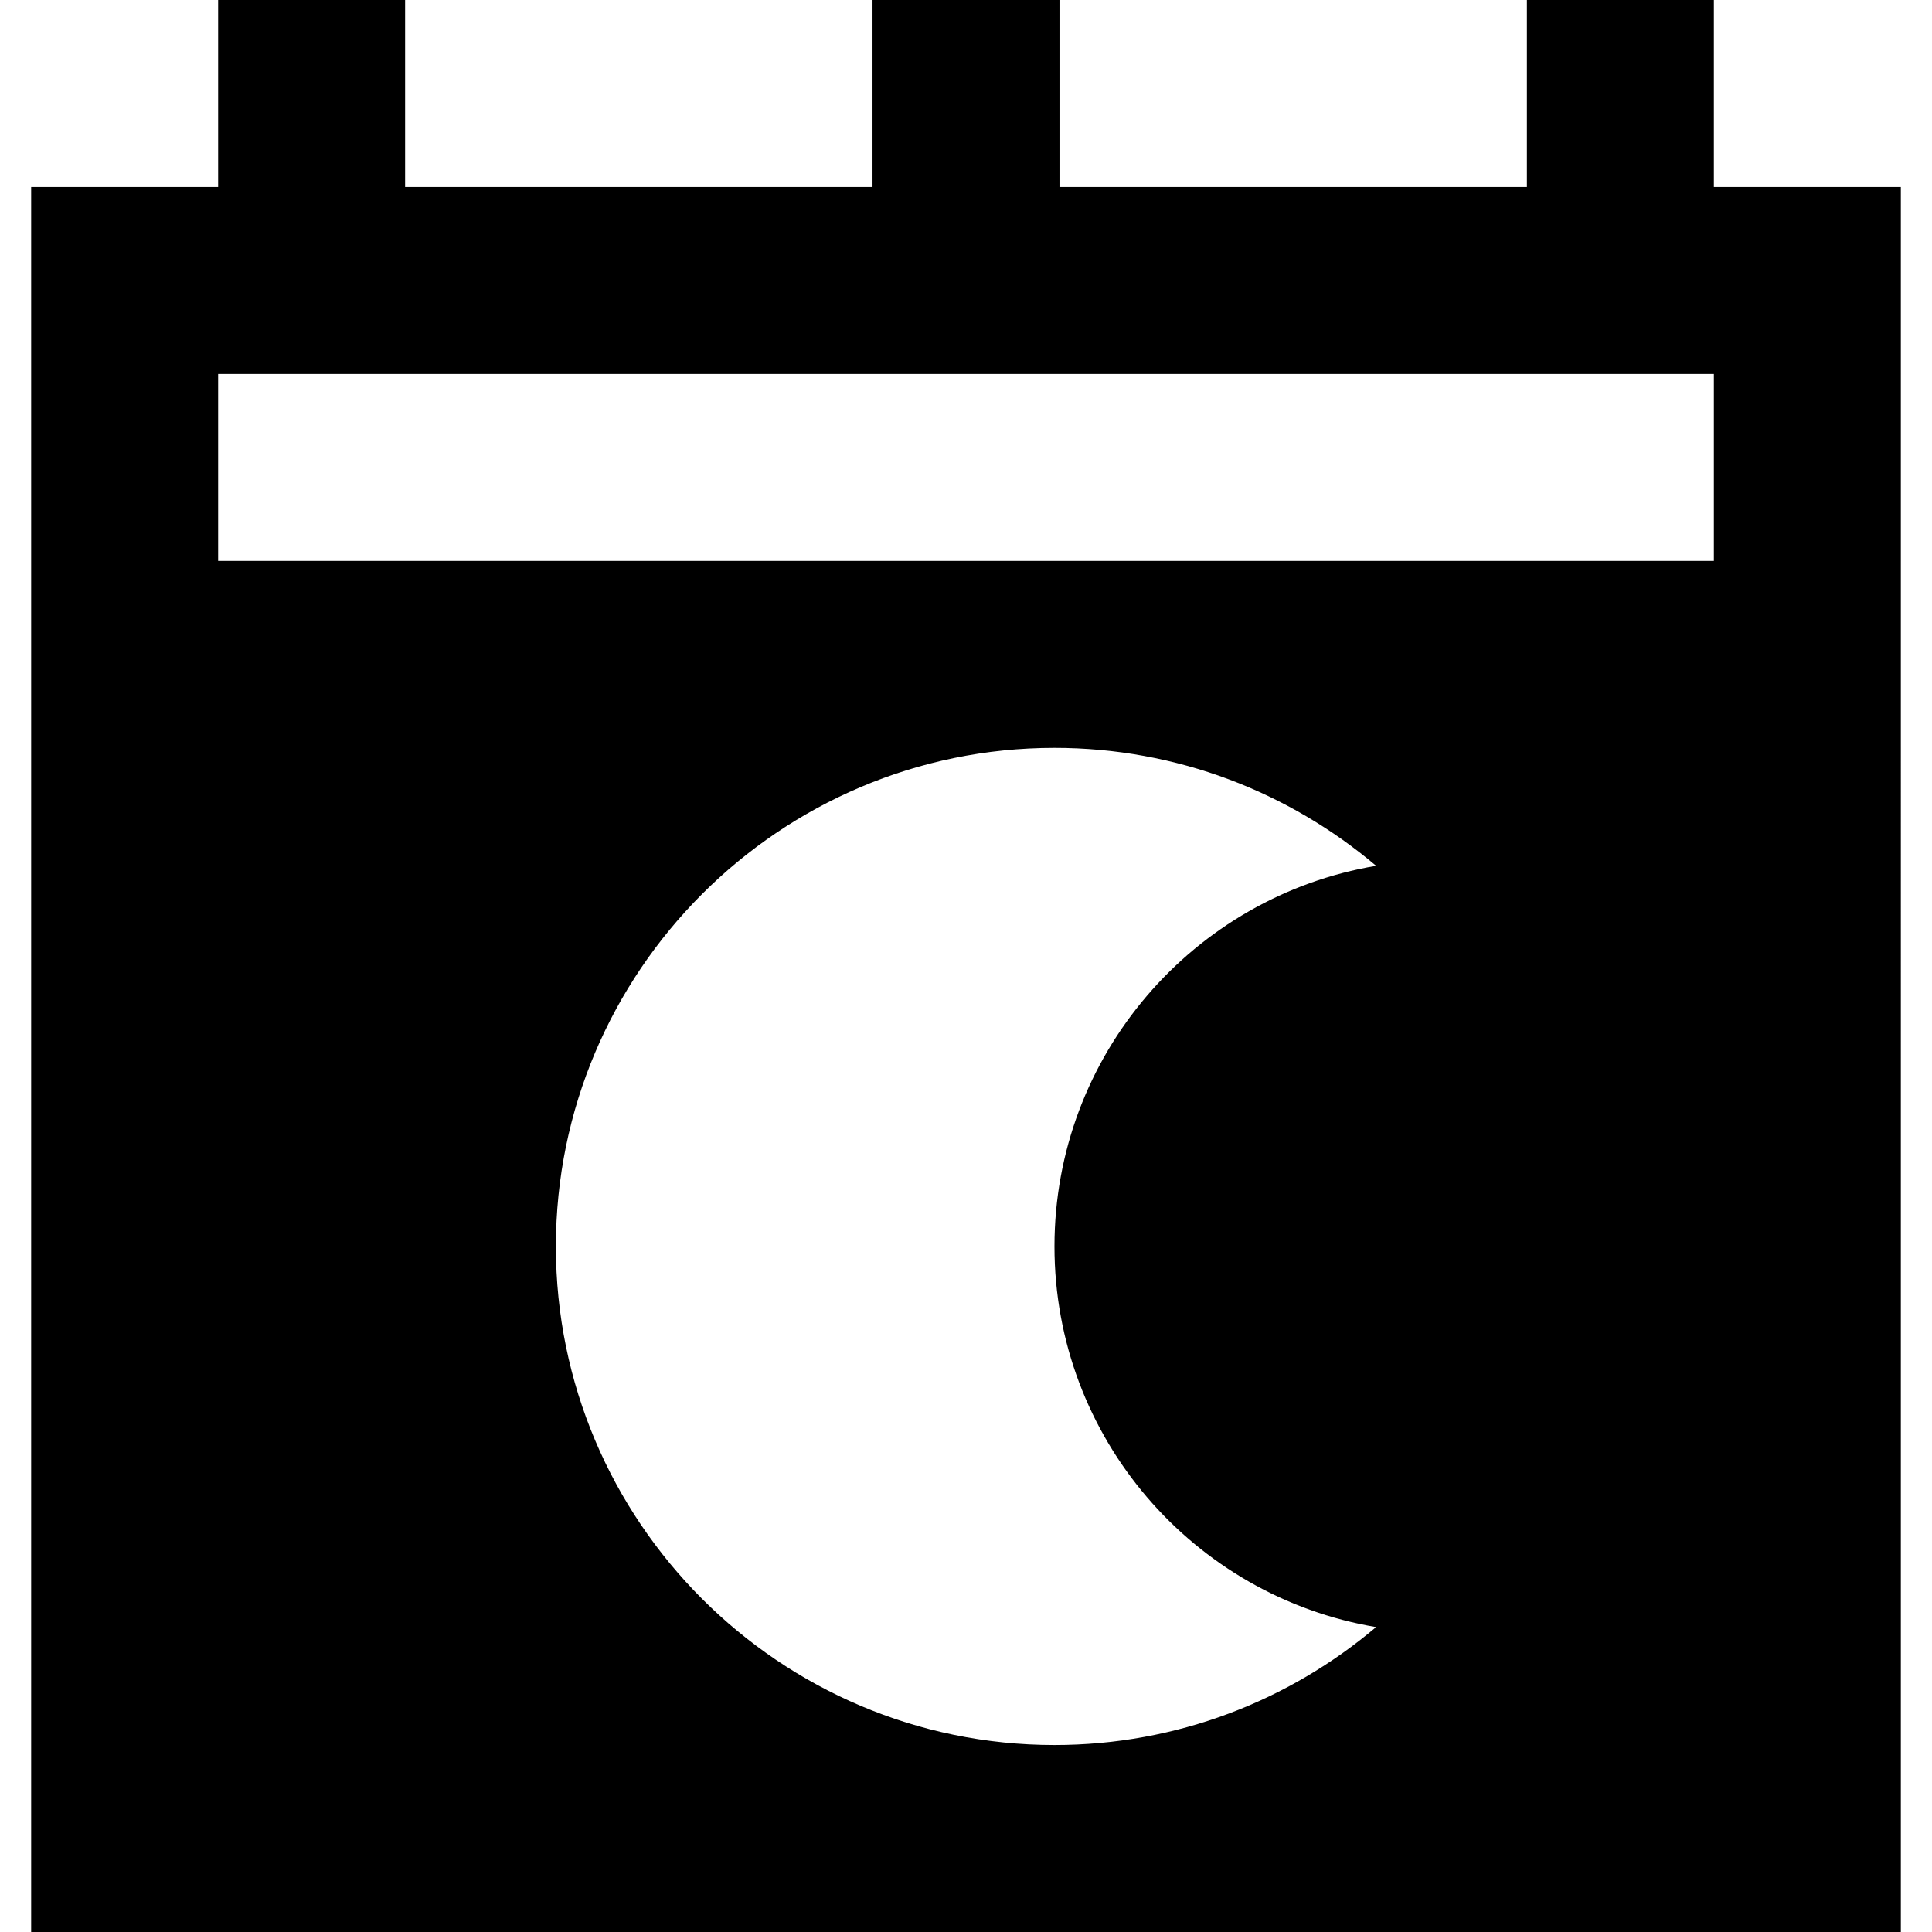
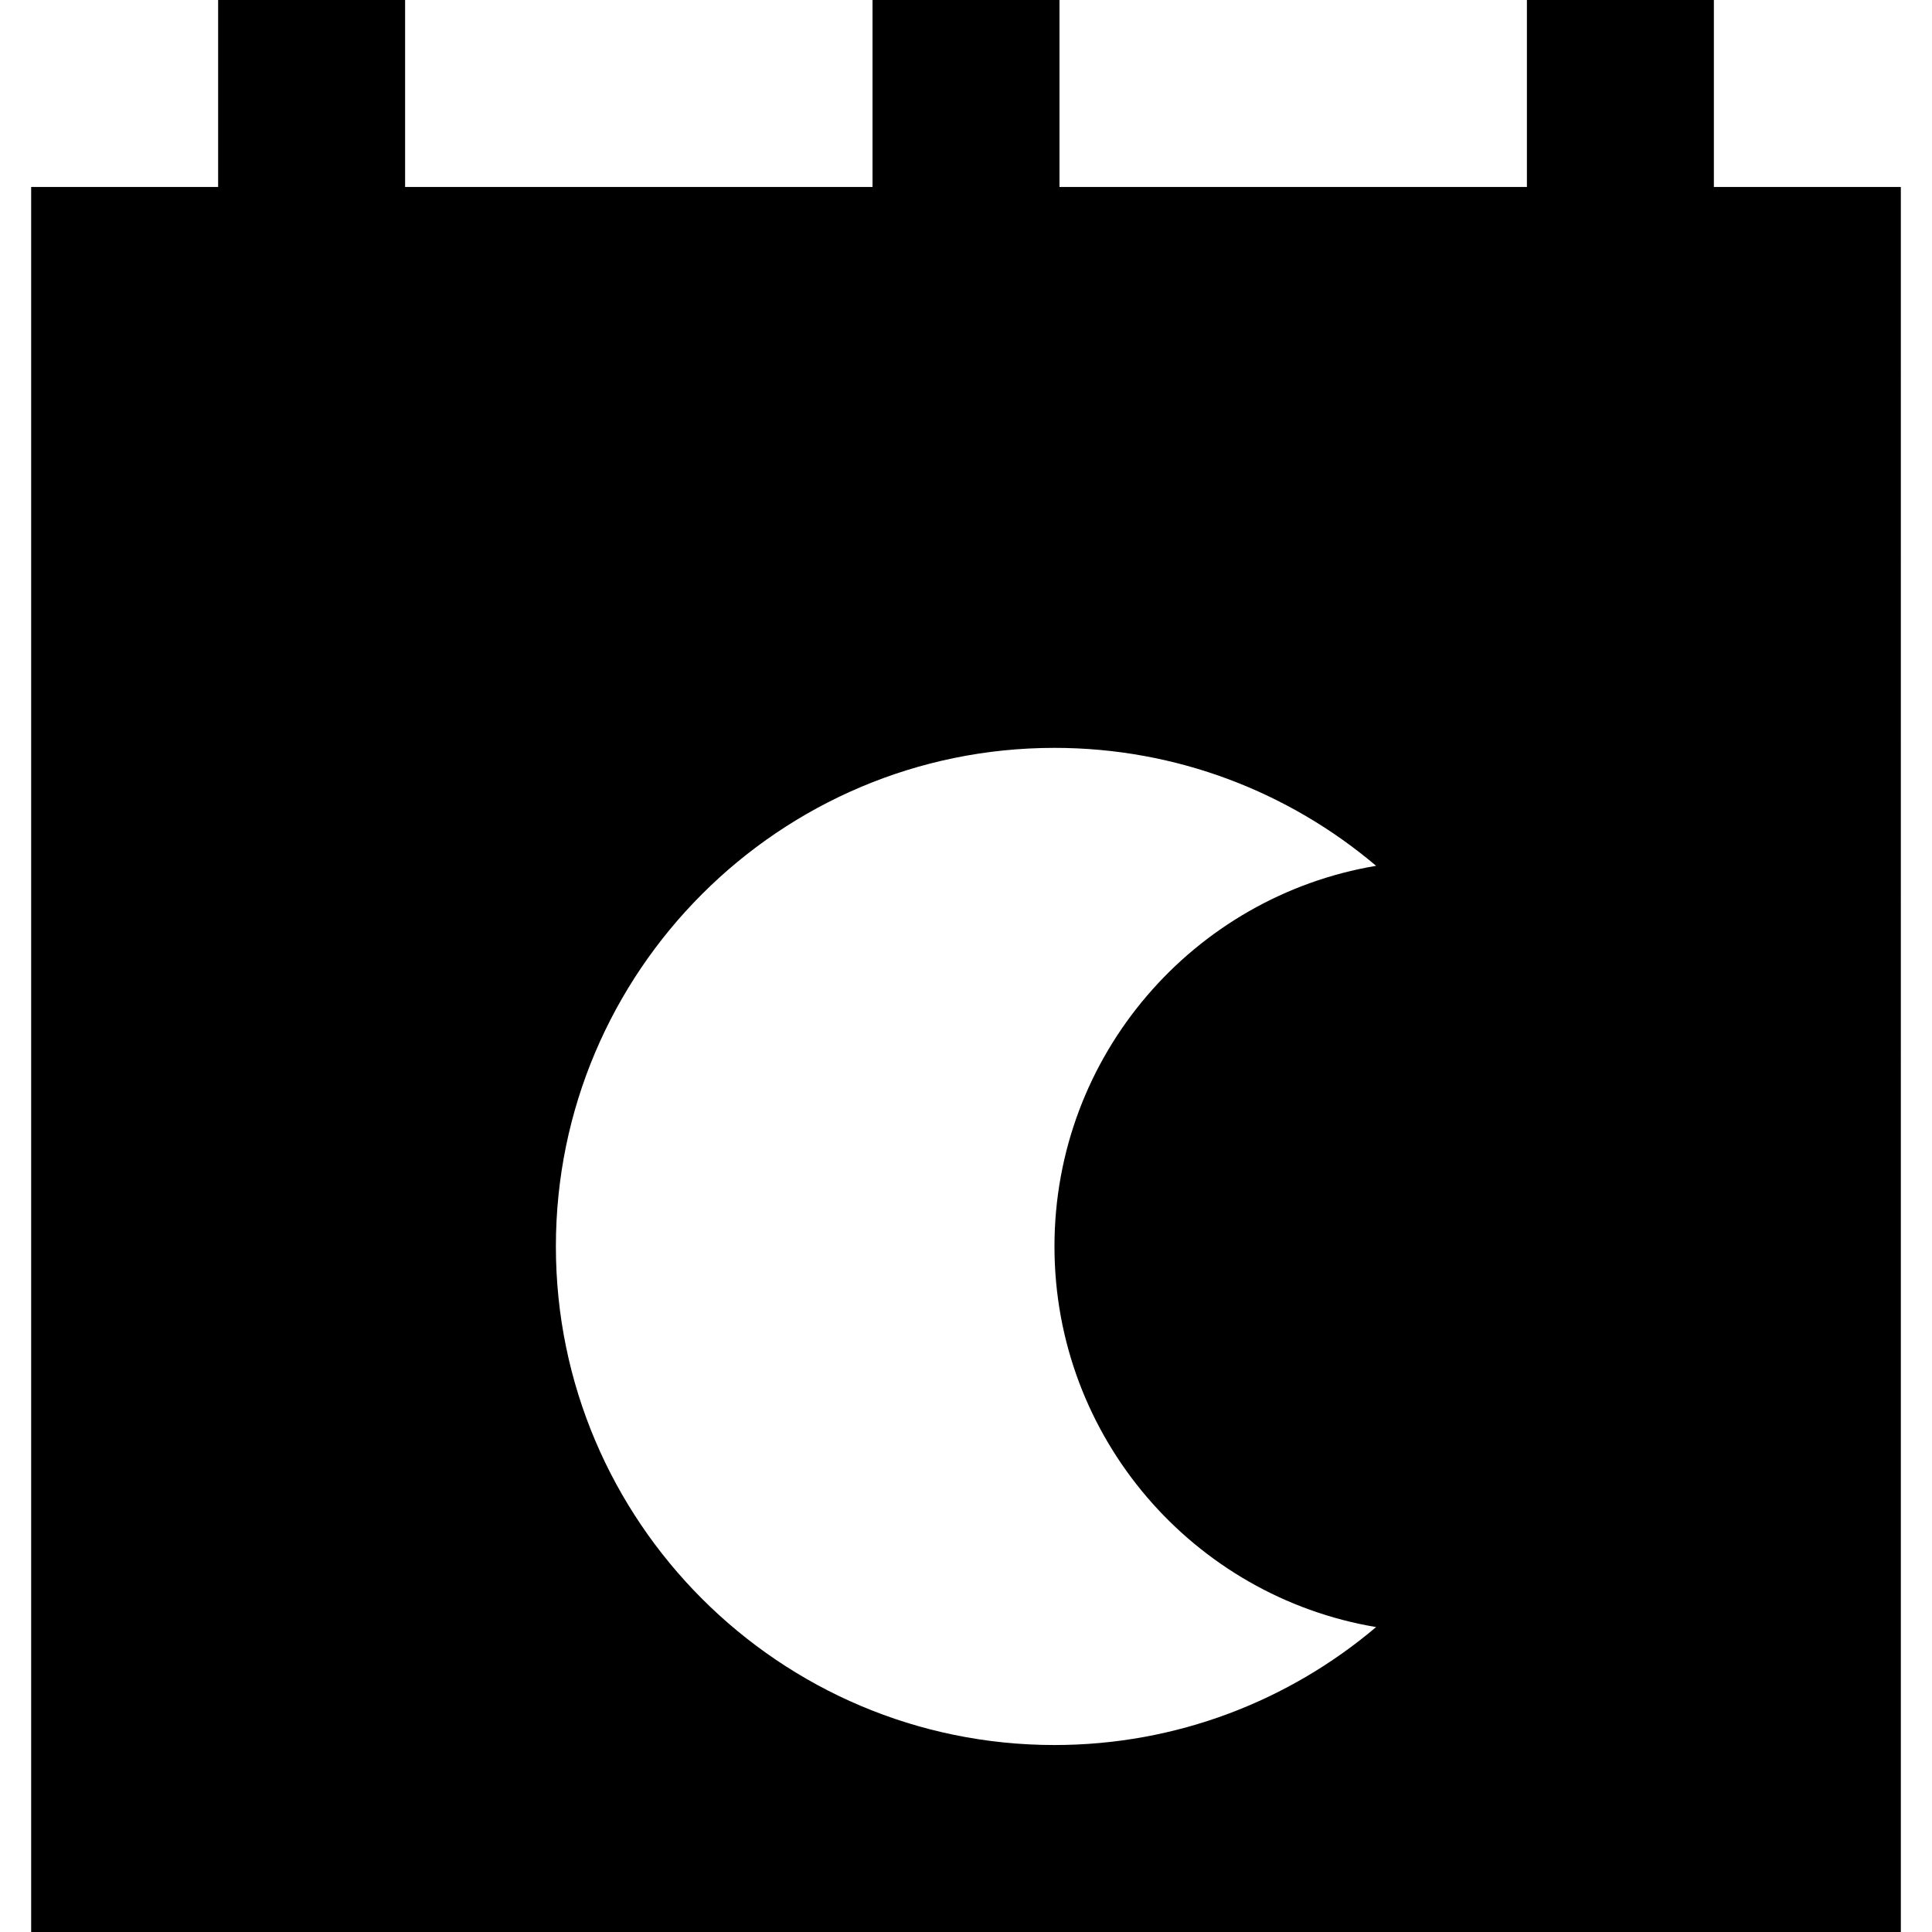
<svg xmlns="http://www.w3.org/2000/svg" fill="#000000" height="800px" width="800px" version="1.1" id="Layer_1" viewBox="0 0 512 512" xml:space="preserve">
  <g>
    <g>
-       <path d="M454.194,49.548V0h-49.548v49.548H280.774V0h-49.548v49.548H107.355V0H57.806v49.548H8.258V512h495.484V49.548H454.194z     M364.684,431.193c-23.027,19.487-52.781,31.258-85.24,31.258c-72.859,0-132.129-59.271-132.129-132.129    s59.27-132.129,132.129-132.129c32.459,0,62.213,11.773,85.24,31.258c-48.376,8.121-85.238,50.188-85.238,100.871    S316.309,423.072,364.684,431.193z M454.194,148.645H57.806V99.097h396.387V148.645z" />
+       <path d="M454.194,49.548V0h-49.548v49.548H280.774V0h-49.548v49.548H107.355V0H57.806v49.548H8.258V512h495.484V49.548H454.194z     M364.684,431.193c-23.027,19.487-52.781,31.258-85.24,31.258c-72.859,0-132.129-59.271-132.129-132.129    s59.27-132.129,132.129-132.129c32.459,0,62.213,11.773,85.24,31.258c-48.376,8.121-85.238,50.188-85.238,100.871    S316.309,423.072,364.684,431.193z M454.194,148.645H57.806V99.097V148.645z" />
    </g>
  </g>
</svg>